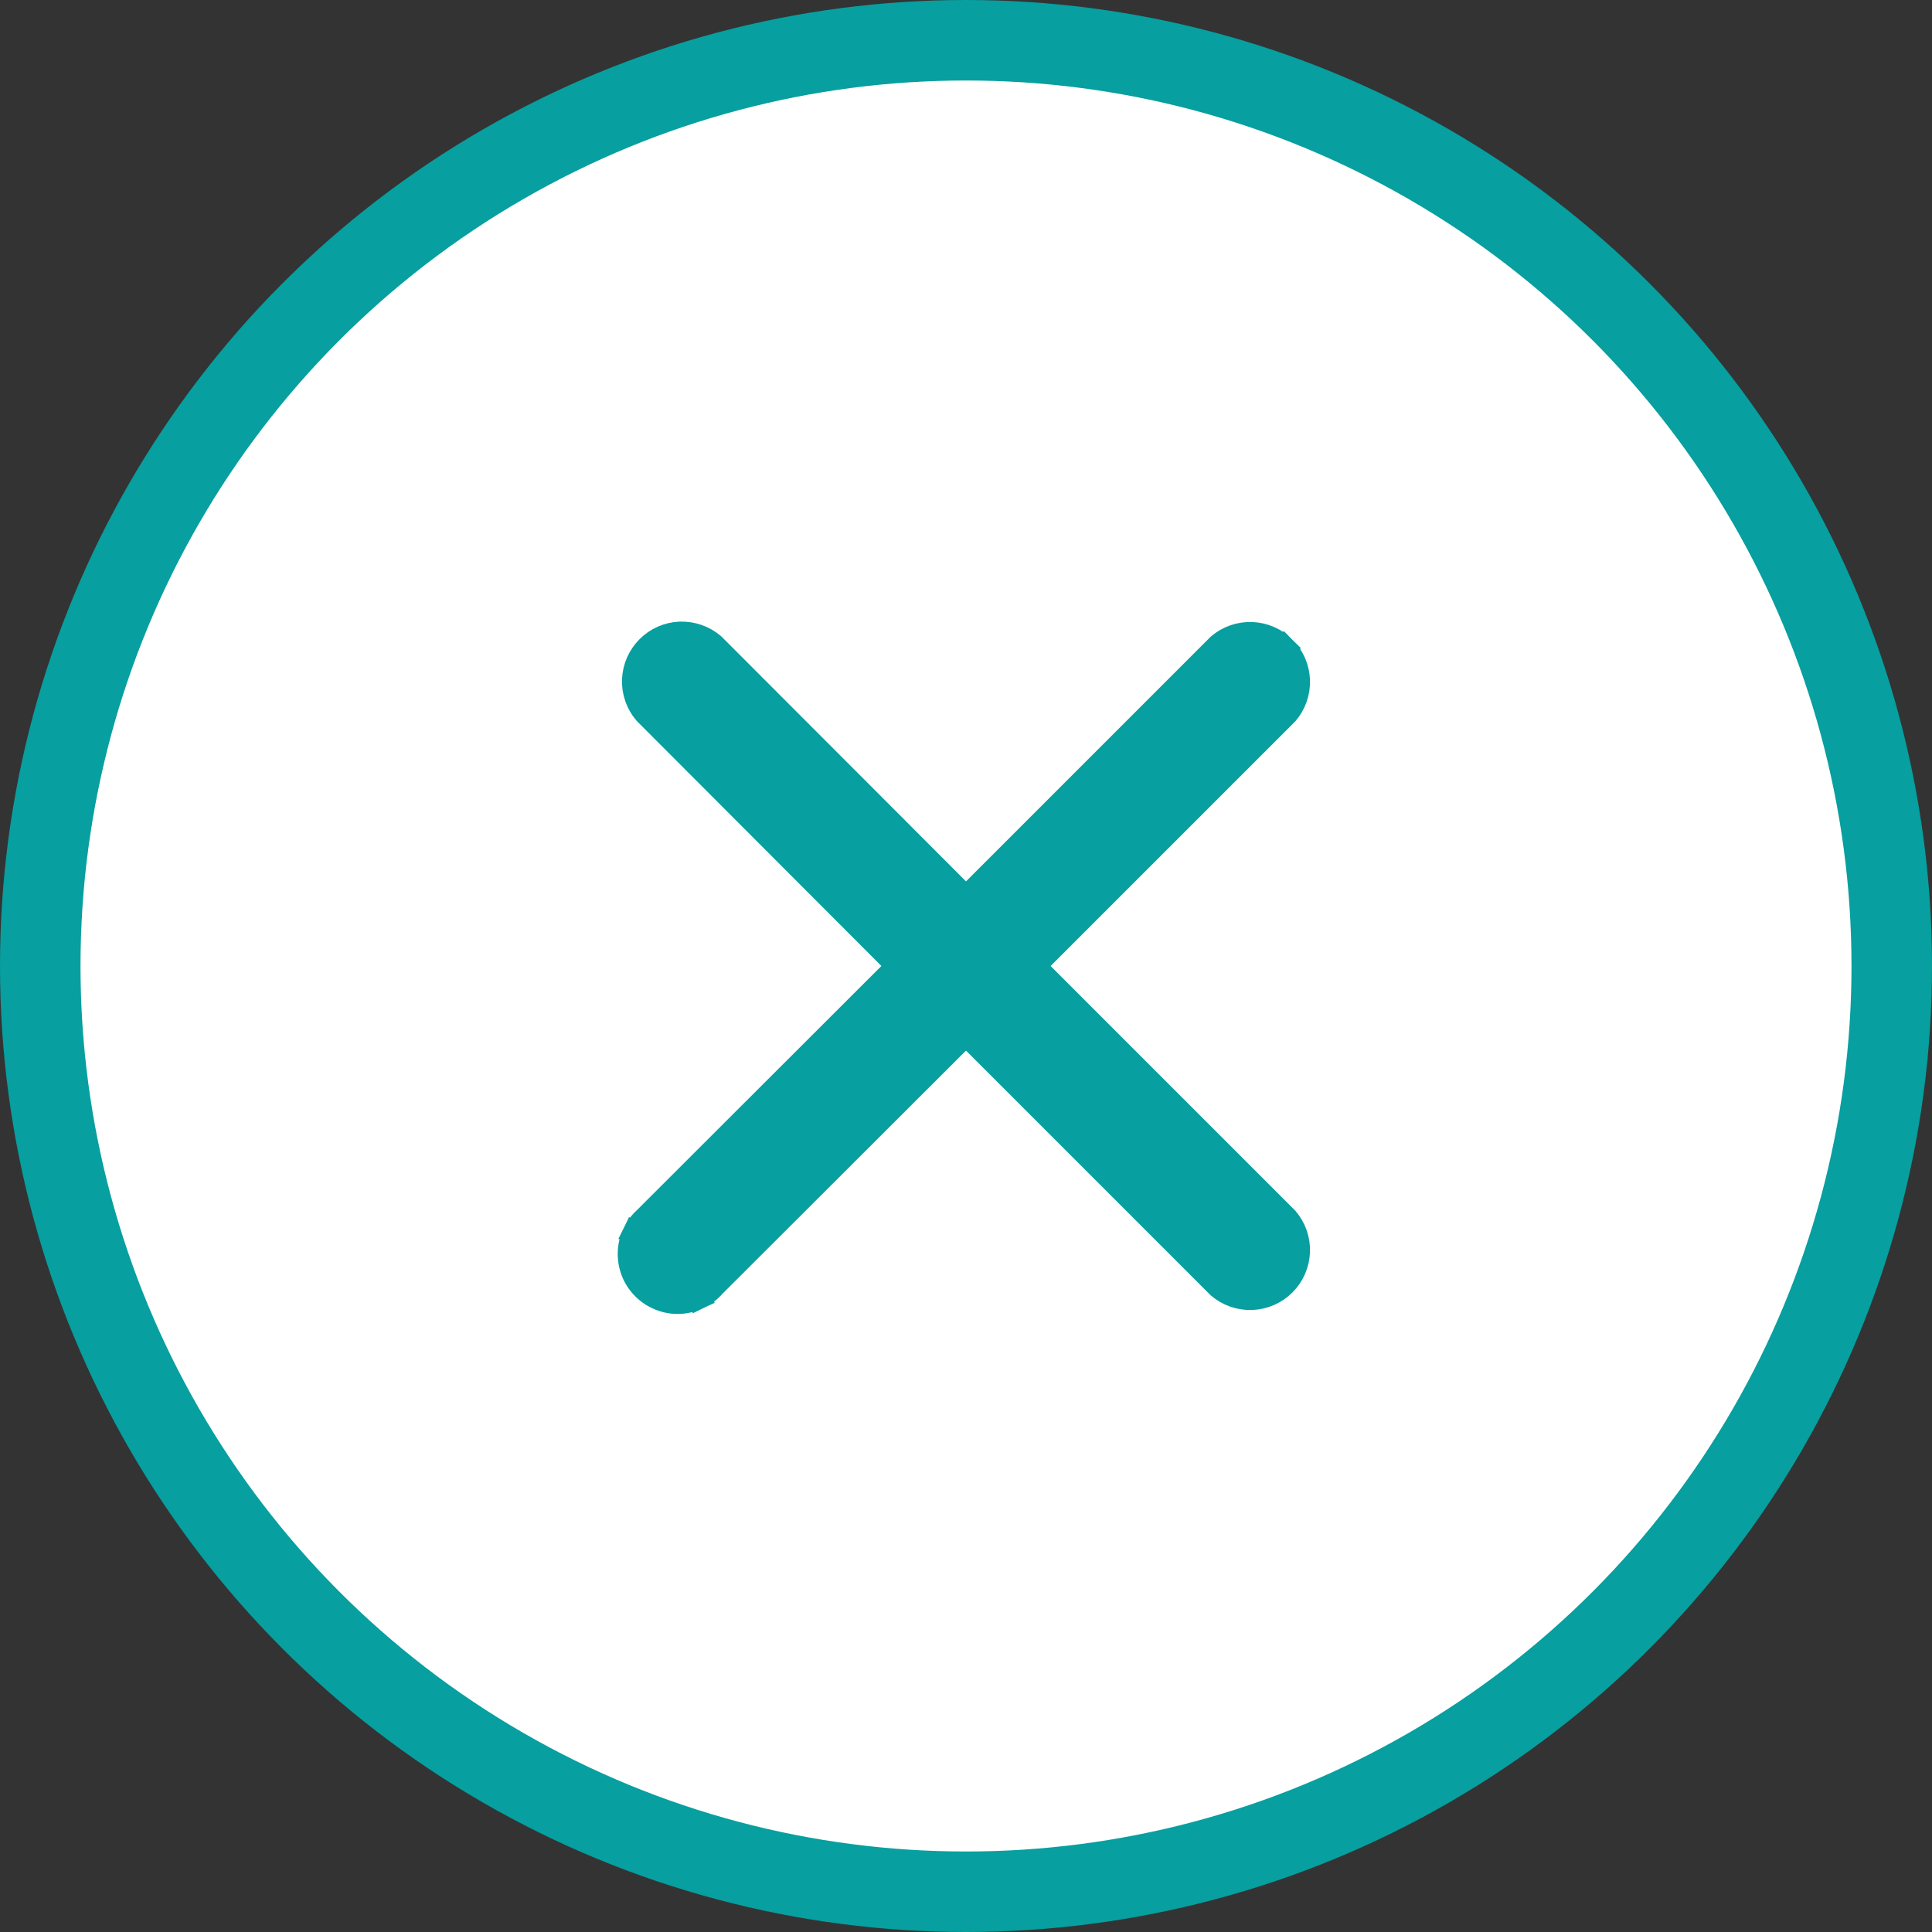
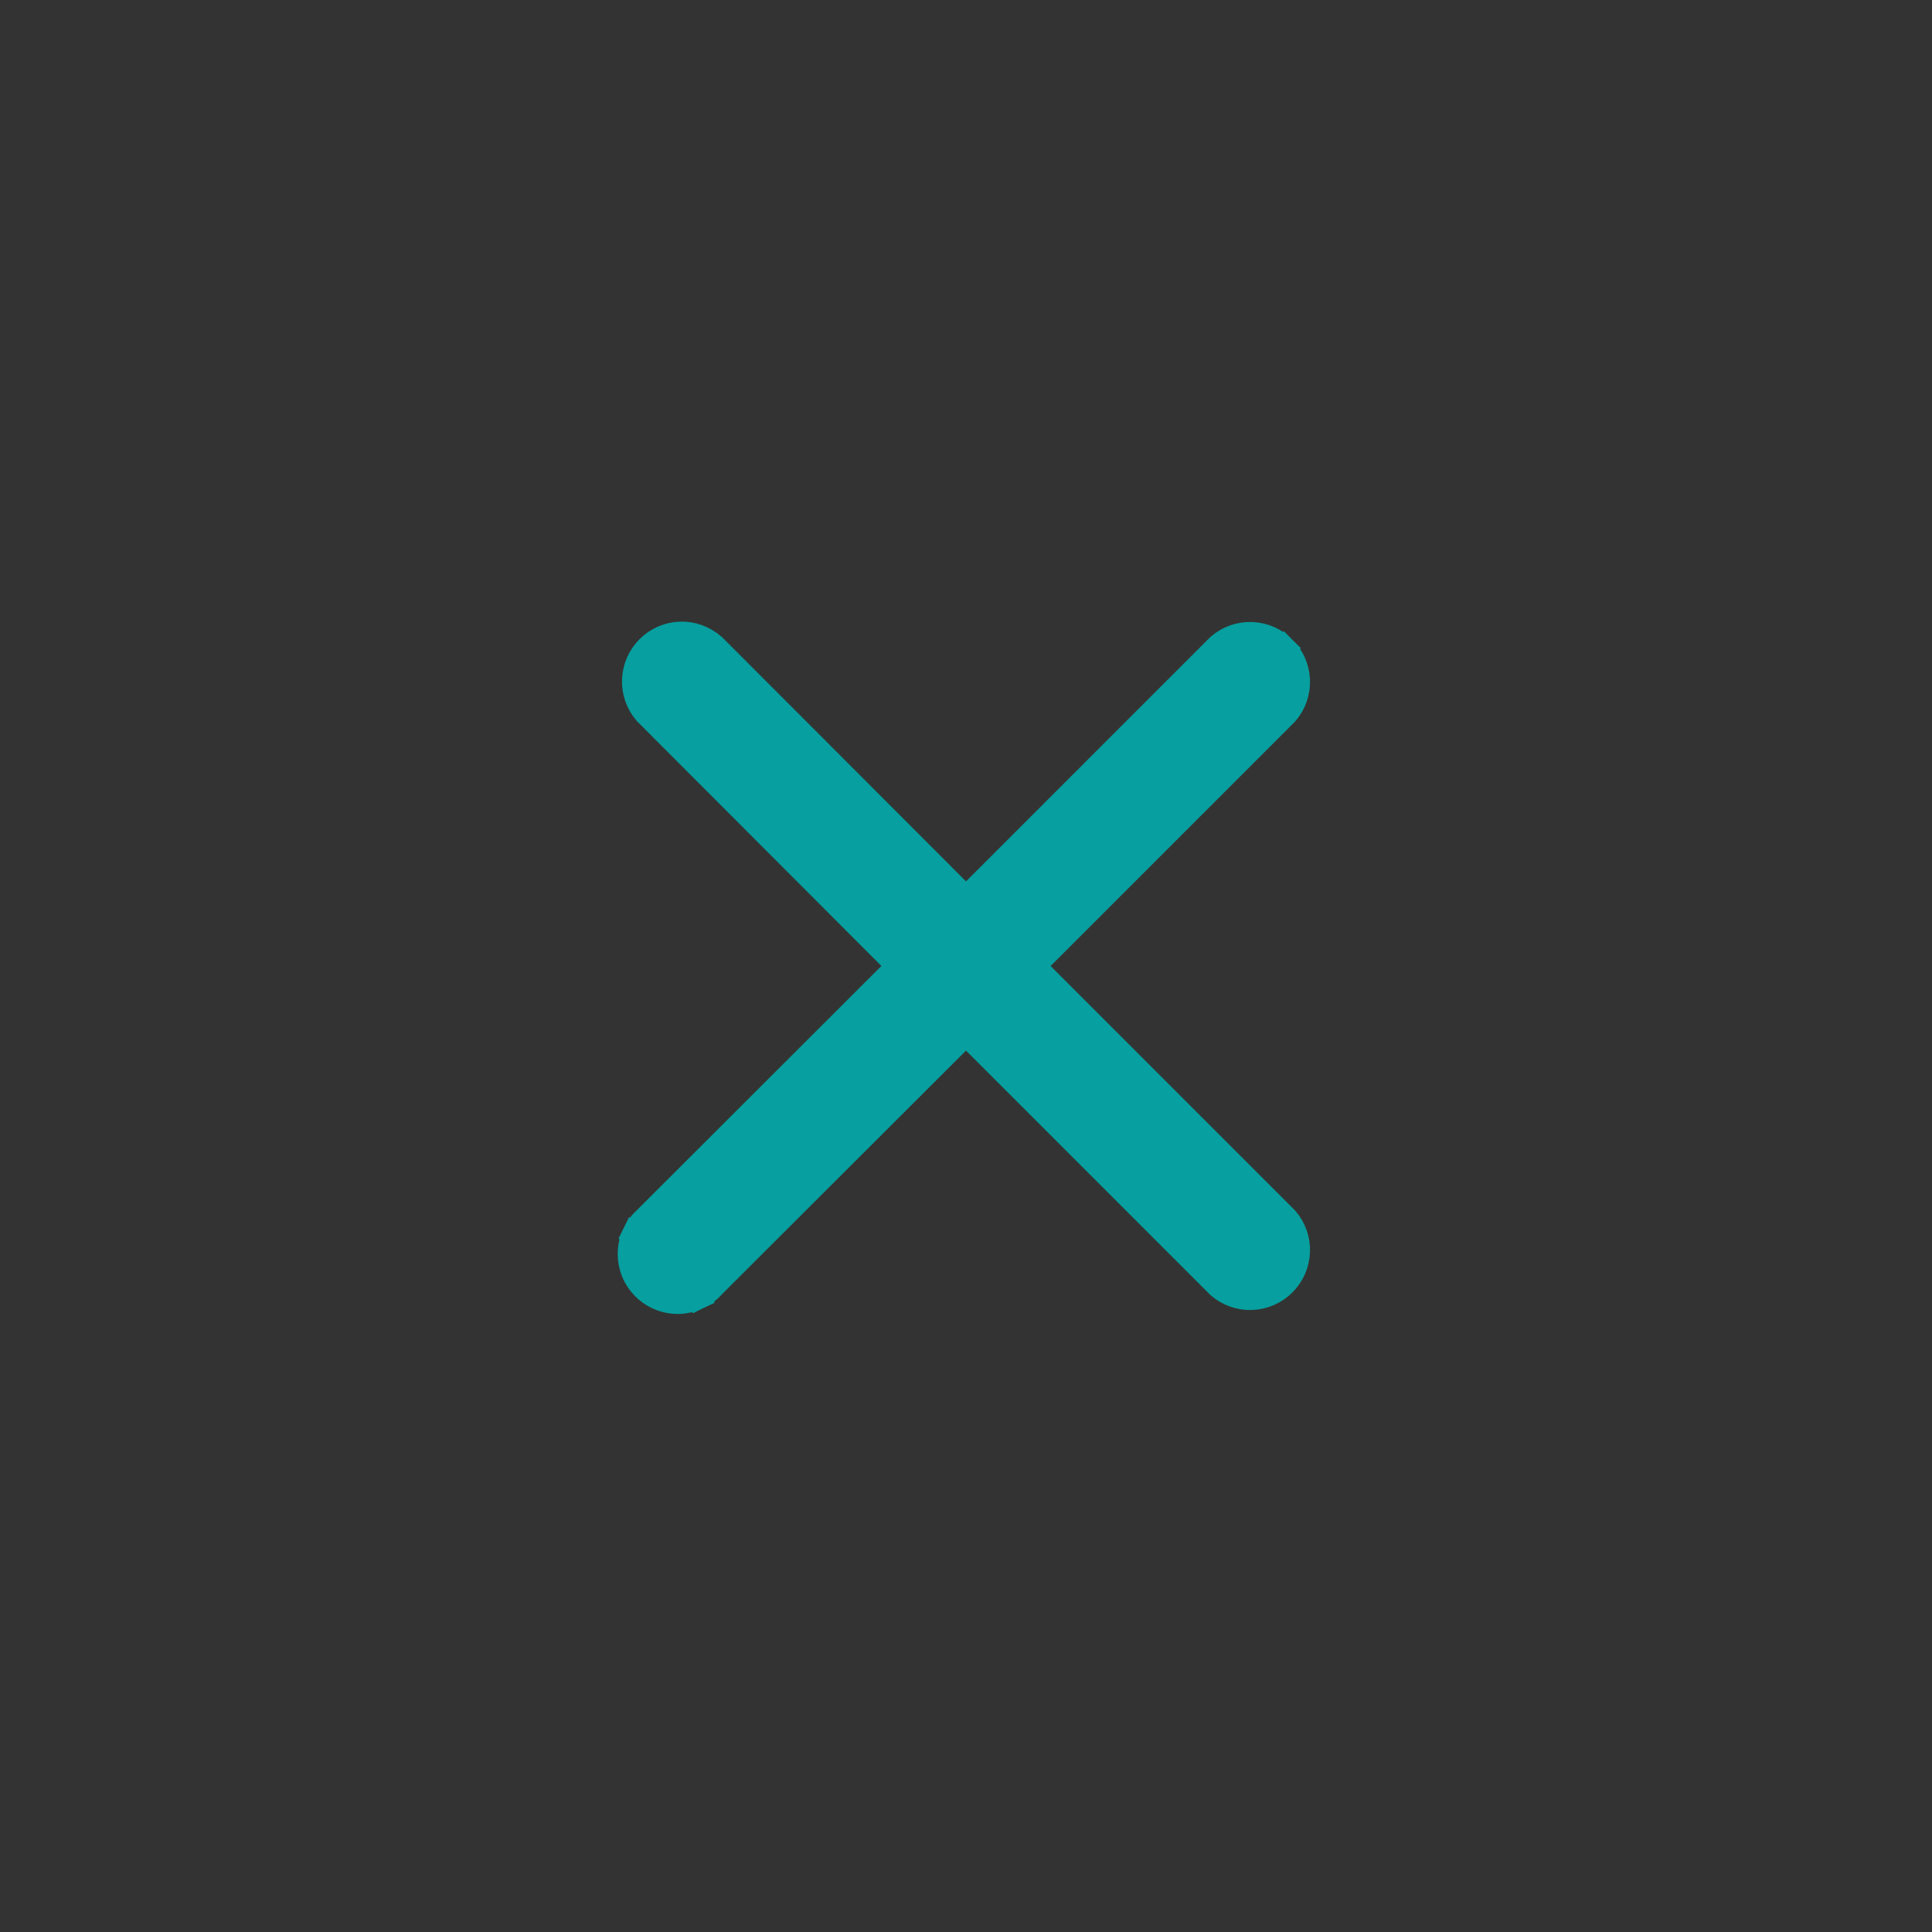
<svg xmlns="http://www.w3.org/2000/svg" width="24" height="24" viewBox="0 0 24 24" fill="none">
  <rect x="0" y="0" width="24" height="24" fill="#333333" stroke="none" />
-   <circle cx="12" cy="12" r="11.5" fill="white" stroke="#079F9F" />
-   <path d="M15.973 15.134L12.839 12L15.973 8.866L15.973 8.866L15.981 8.858C16.078 8.744 16.129 8.598 16.123 8.448C16.117 8.298 16.055 8.156 15.949 8.051L15.843 8.157L15.949 8.051C15.844 7.945 15.702 7.883 15.552 7.877C15.402 7.871 15.256 7.922 15.142 8.019L15.142 8.019L15.134 8.027L12 11.161L8.866 8.023L8.866 8.023L8.858 8.015C8.744 7.918 8.598 7.867 8.448 7.872C8.298 7.878 8.156 7.94 8.051 8.046C7.945 8.152 7.883 8.294 7.877 8.443C7.871 8.593 7.922 8.739 8.019 8.853L8.019 8.853L8.027 8.861L11.161 12L8.027 15.13C7.967 15.183 7.918 15.247 7.883 15.319L8.017 15.384L7.883 15.319C7.847 15.392 7.827 15.473 7.824 15.555C7.821 15.636 7.835 15.718 7.864 15.794C7.894 15.871 7.94 15.94 7.998 15.998C8.056 16.056 8.125 16.101 8.201 16.131C8.277 16.161 8.359 16.175 8.441 16.172C8.523 16.168 8.603 16.148 8.677 16.113L8.612 15.978L8.677 16.113C8.749 16.078 8.813 16.029 8.865 15.969L12 12.839L15.134 15.973L15.134 15.973L15.142 15.981C15.256 16.078 15.402 16.129 15.552 16.123C15.702 16.117 15.844 16.055 15.949 15.949C16.055 15.844 16.117 15.702 16.123 15.552C16.129 15.402 16.078 15.256 15.981 15.142L15.981 15.142L15.973 15.134Z" fill="#079F9F" stroke="#079F9F" stroke-width="0.3" />
+   <path d="M15.973 15.134L12.839 12L15.973 8.866L15.973 8.866L15.981 8.858C16.078 8.744 16.129 8.598 16.123 8.448C16.117 8.298 16.055 8.156 15.949 8.051L15.843 8.157L15.949 8.051C15.844 7.945 15.702 7.883 15.552 7.877C15.402 7.871 15.256 7.922 15.142 8.019L15.142 8.019L15.134 8.027L12 11.161L8.866 8.023L8.866 8.023C8.744 7.918 8.598 7.867 8.448 7.872C8.298 7.878 8.156 7.94 8.051 8.046C7.945 8.152 7.883 8.294 7.877 8.443C7.871 8.593 7.922 8.739 8.019 8.853L8.019 8.853L8.027 8.861L11.161 12L8.027 15.13C7.967 15.183 7.918 15.247 7.883 15.319L8.017 15.384L7.883 15.319C7.847 15.392 7.827 15.473 7.824 15.555C7.821 15.636 7.835 15.718 7.864 15.794C7.894 15.871 7.94 15.94 7.998 15.998C8.056 16.056 8.125 16.101 8.201 16.131C8.277 16.161 8.359 16.175 8.441 16.172C8.523 16.168 8.603 16.148 8.677 16.113L8.612 15.978L8.677 16.113C8.749 16.078 8.813 16.029 8.865 15.969L12 12.839L15.134 15.973L15.134 15.973L15.142 15.981C15.256 16.078 15.402 16.129 15.552 16.123C15.702 16.117 15.844 16.055 15.949 15.949C16.055 15.844 16.117 15.702 16.123 15.552C16.129 15.402 16.078 15.256 15.981 15.142L15.981 15.142L15.973 15.134Z" fill="#079F9F" stroke="#079F9F" stroke-width="0.3" />
</svg>